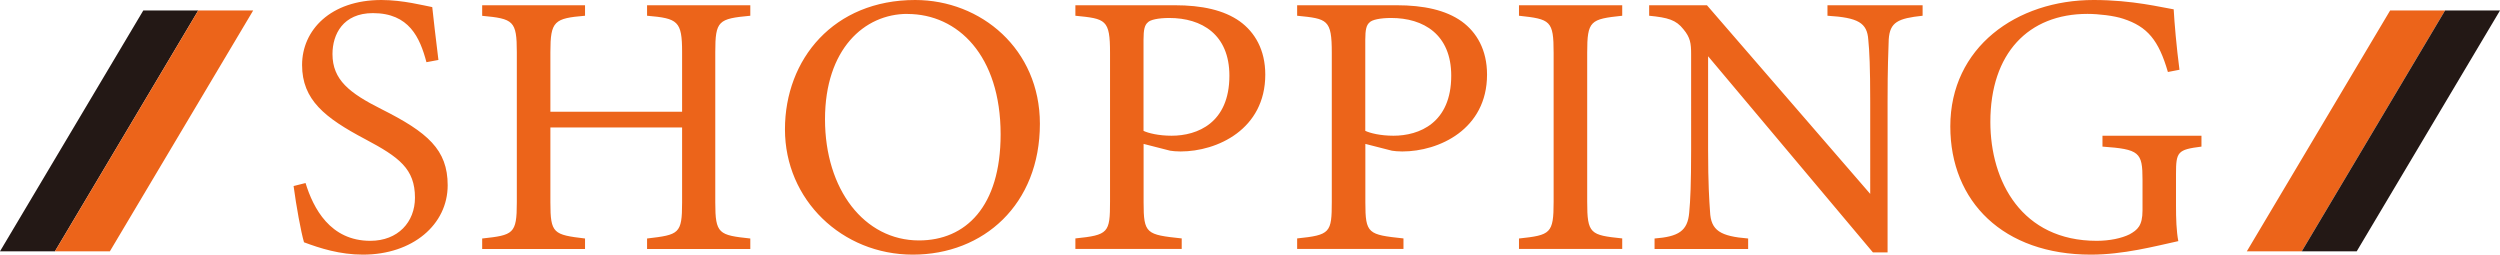
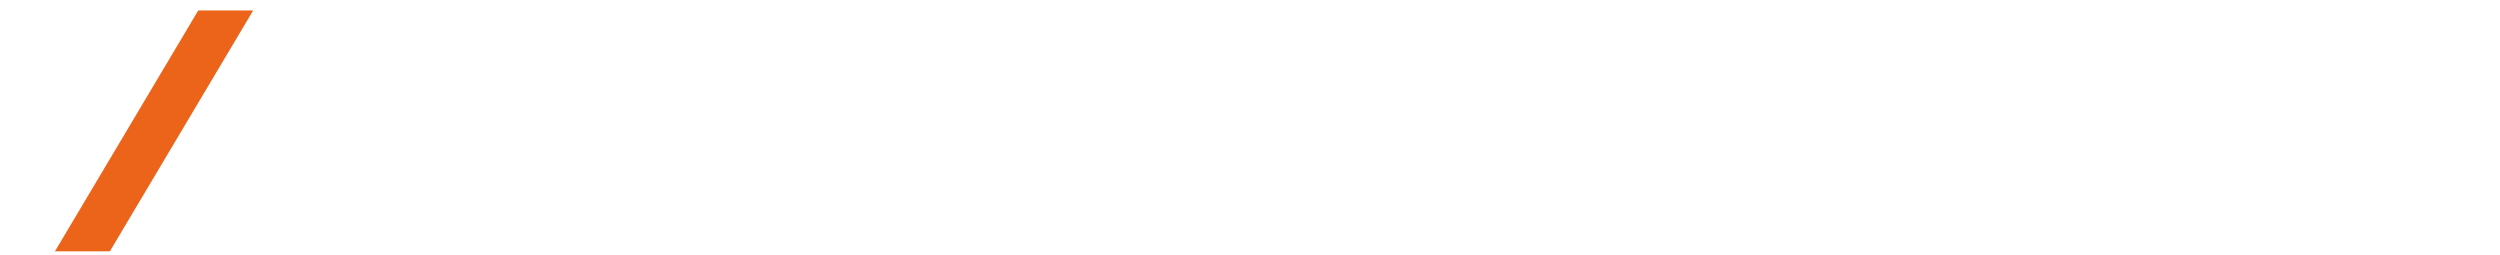
<svg xmlns="http://www.w3.org/2000/svg" id="_レイヤー_2" data-name="レイヤー 2" viewBox="0 0 324 33">
  <defs>
    <style>.cls-2{stroke-width:0;fill:#ec641a}</style>
  </defs>
  <g id="_レイヤー_1-2" data-name="レイヤー 1">
-     <path class="cls-2" d="M55.27 8.07c-.85-3.21-2.25-6.37-6.94-6.37-3.89 0-5.24 2.77-5.24 5.3 0 3.35 2.2 5.06 6.34 7.14 5.99 3.01 8.59 5.25 8.59 9.87 0 5.1-4.54 8.99-10.98 8.99-2.99 0-5.59-.83-7.64-1.6-.4-1.36-1-4.67-1.35-7.29l1.55-.39c1 3.26 3.19 7.49 8.39 7.49 3.59 0 5.79-2.43 5.79-5.59 0-3.74-2.05-5.25-6.44-7.58-5.24-2.77-8.19-5.1-8.19-9.62S42.84 0 49.43 0c2.79 0 5.54.73 6.59.92.2 1.75.4 3.69.8 6.85l-1.55.29zm41.97-6.03c-4.14.39-4.54.63-4.54 4.71v19.49c0 4.08.45 4.23 4.54 4.67v1.36H83.86v-1.36c4.14-.49 4.54-.58 4.54-4.67v-9.72H71.33v9.72c0 4.03.4 4.18 4.49 4.67v1.36H62.49v-1.36c4.04-.44 4.49-.58 4.49-4.67V6.76c0-4.08-.45-4.33-4.49-4.71V.68h13.33v1.36c-3.99.34-4.49.68-4.49 4.71v7.73H88.4V6.75c0-4.03-.55-4.37-4.54-4.71V.68h13.38v1.36zM118.6 0c8.54 0 16.17 6.37 16.17 16.04 0 10.45-7.29 16.96-16.47 16.96s-16.57-7.1-16.57-16.23S108.07 0 118.6 0zm-1 1.8c-5.59 0-10.68 4.57-10.68 13.66s5.09 15.7 12.18 15.7c6.04 0 10.58-4.37 10.58-13.75 0-10.21-5.54-15.6-12.08-15.6zM152.24.68c3.54 0 6.39.63 8.44 2.09 1.95 1.41 3.3 3.69 3.3 6.9 0 7.1-6.24 9.96-10.98 9.96-.55 0-1.05-.05-1.35-.1l-3.44-.88v7.58c0 4.08.35 4.18 4.94 4.67v1.36h-13.78V30.9c4.29-.44 4.49-.73 4.49-4.76V6.85c0-4.33-.55-4.42-4.49-4.81V.68h12.88zm-4.04 16.28c.6.29 1.95.63 3.64.63 3.34 0 7.49-1.65 7.49-7.78 0-5.35-3.59-7.48-7.79-7.48-1.45 0-2.5.24-2.79.58-.4.34-.55.92-.55 2.24v11.81zM180.99.68c3.54 0 6.39.63 8.44 2.09 1.95 1.41 3.29 3.69 3.29 6.9 0 7.1-6.24 9.96-10.98 9.96-.55 0-1.05-.05-1.35-.1l-3.44-.88v7.58c0 4.08.35 4.18 4.94 4.67v1.36h-13.78V30.9c4.29-.44 4.49-.73 4.49-4.76V6.85c0-4.33-.55-4.42-4.49-4.81V.68h12.88zm-4.04 16.28c.6.29 1.95.63 3.64.63 3.34 0 7.49-1.65 7.49-7.78 0-5.35-3.59-7.48-7.79-7.48-1.45 0-2.5.24-2.8.58-.4.34-.55.92-.55 2.24v11.81zm19.91 15.31v-1.36c4.09-.44 4.49-.63 4.49-4.76V6.85c0-4.18-.4-4.37-4.49-4.81V.68h13.38v1.36c-4.14.44-4.54.63-4.54 4.81v19.29c0 4.18.4 4.33 4.54 4.76v1.36h-13.38zm52.31-30.23c-3.2.34-4.24.83-4.39 3.06-.05 1.56-.15 3.6-.15 8.12v19.49h-1.9L221.37 7.29v12.15c0 4.37.15 6.56.25 7.97.1 2.48 1.35 3.21 4.94 3.5v1.36h-12.13v-1.36c3.1-.24 4.29-.97 4.49-3.35.15-1.55.25-3.74.25-8.16V7c0-1.36-.1-2.14-1-3.21-.95-1.21-2-1.51-4.44-1.75V.68h7.49l21.16 24.45V13.22c0-4.52-.1-6.61-.25-8.07-.15-2.19-1.3-2.87-5.29-3.11V.68h12.33v1.36zM285.31 19c-3.1.39-3.3.68-3.3 3.55v4.08c0 1.7.05 3.31.3 4.62-3.1.68-7.14 1.75-11.33 1.75-11.33 0-18.22-6.85-18.22-16.62C252.76 6.13 261.35 0 271.33 0c5.09 0 8.84.97 10.38 1.21.1 1.8.35 4.76.75 7.83l-1.5.29c-1.2-4.13-2.65-5.88-5.79-6.9-1.15-.39-3.19-.63-4.64-.63-7.64 0-12.58 5.1-12.58 14 0 7.73 4.09 15.41 13.78 15.41 1.7 0 3.24-.34 4.24-.83 1.05-.58 1.7-1.12 1.7-3.11v-3.99c0-3.55-.4-3.94-5.19-4.28v-1.41h12.83V19zm13 13.57h-7.12l18.57-31.21h7.12l-18.57 31.21z" />
-     <path d="M305.43 32.57h-7.12l18.57-31.21H324l-18.57 31.21zm-298.31 0H0L18.57 1.36h7.12L7.12 32.57z" fill="#231815" stroke-width="0" />
    <path class="cls-2" d="M14.24 32.57H7.12L25.69 1.36h7.12L14.24 32.57z" />
  </g>
</svg>